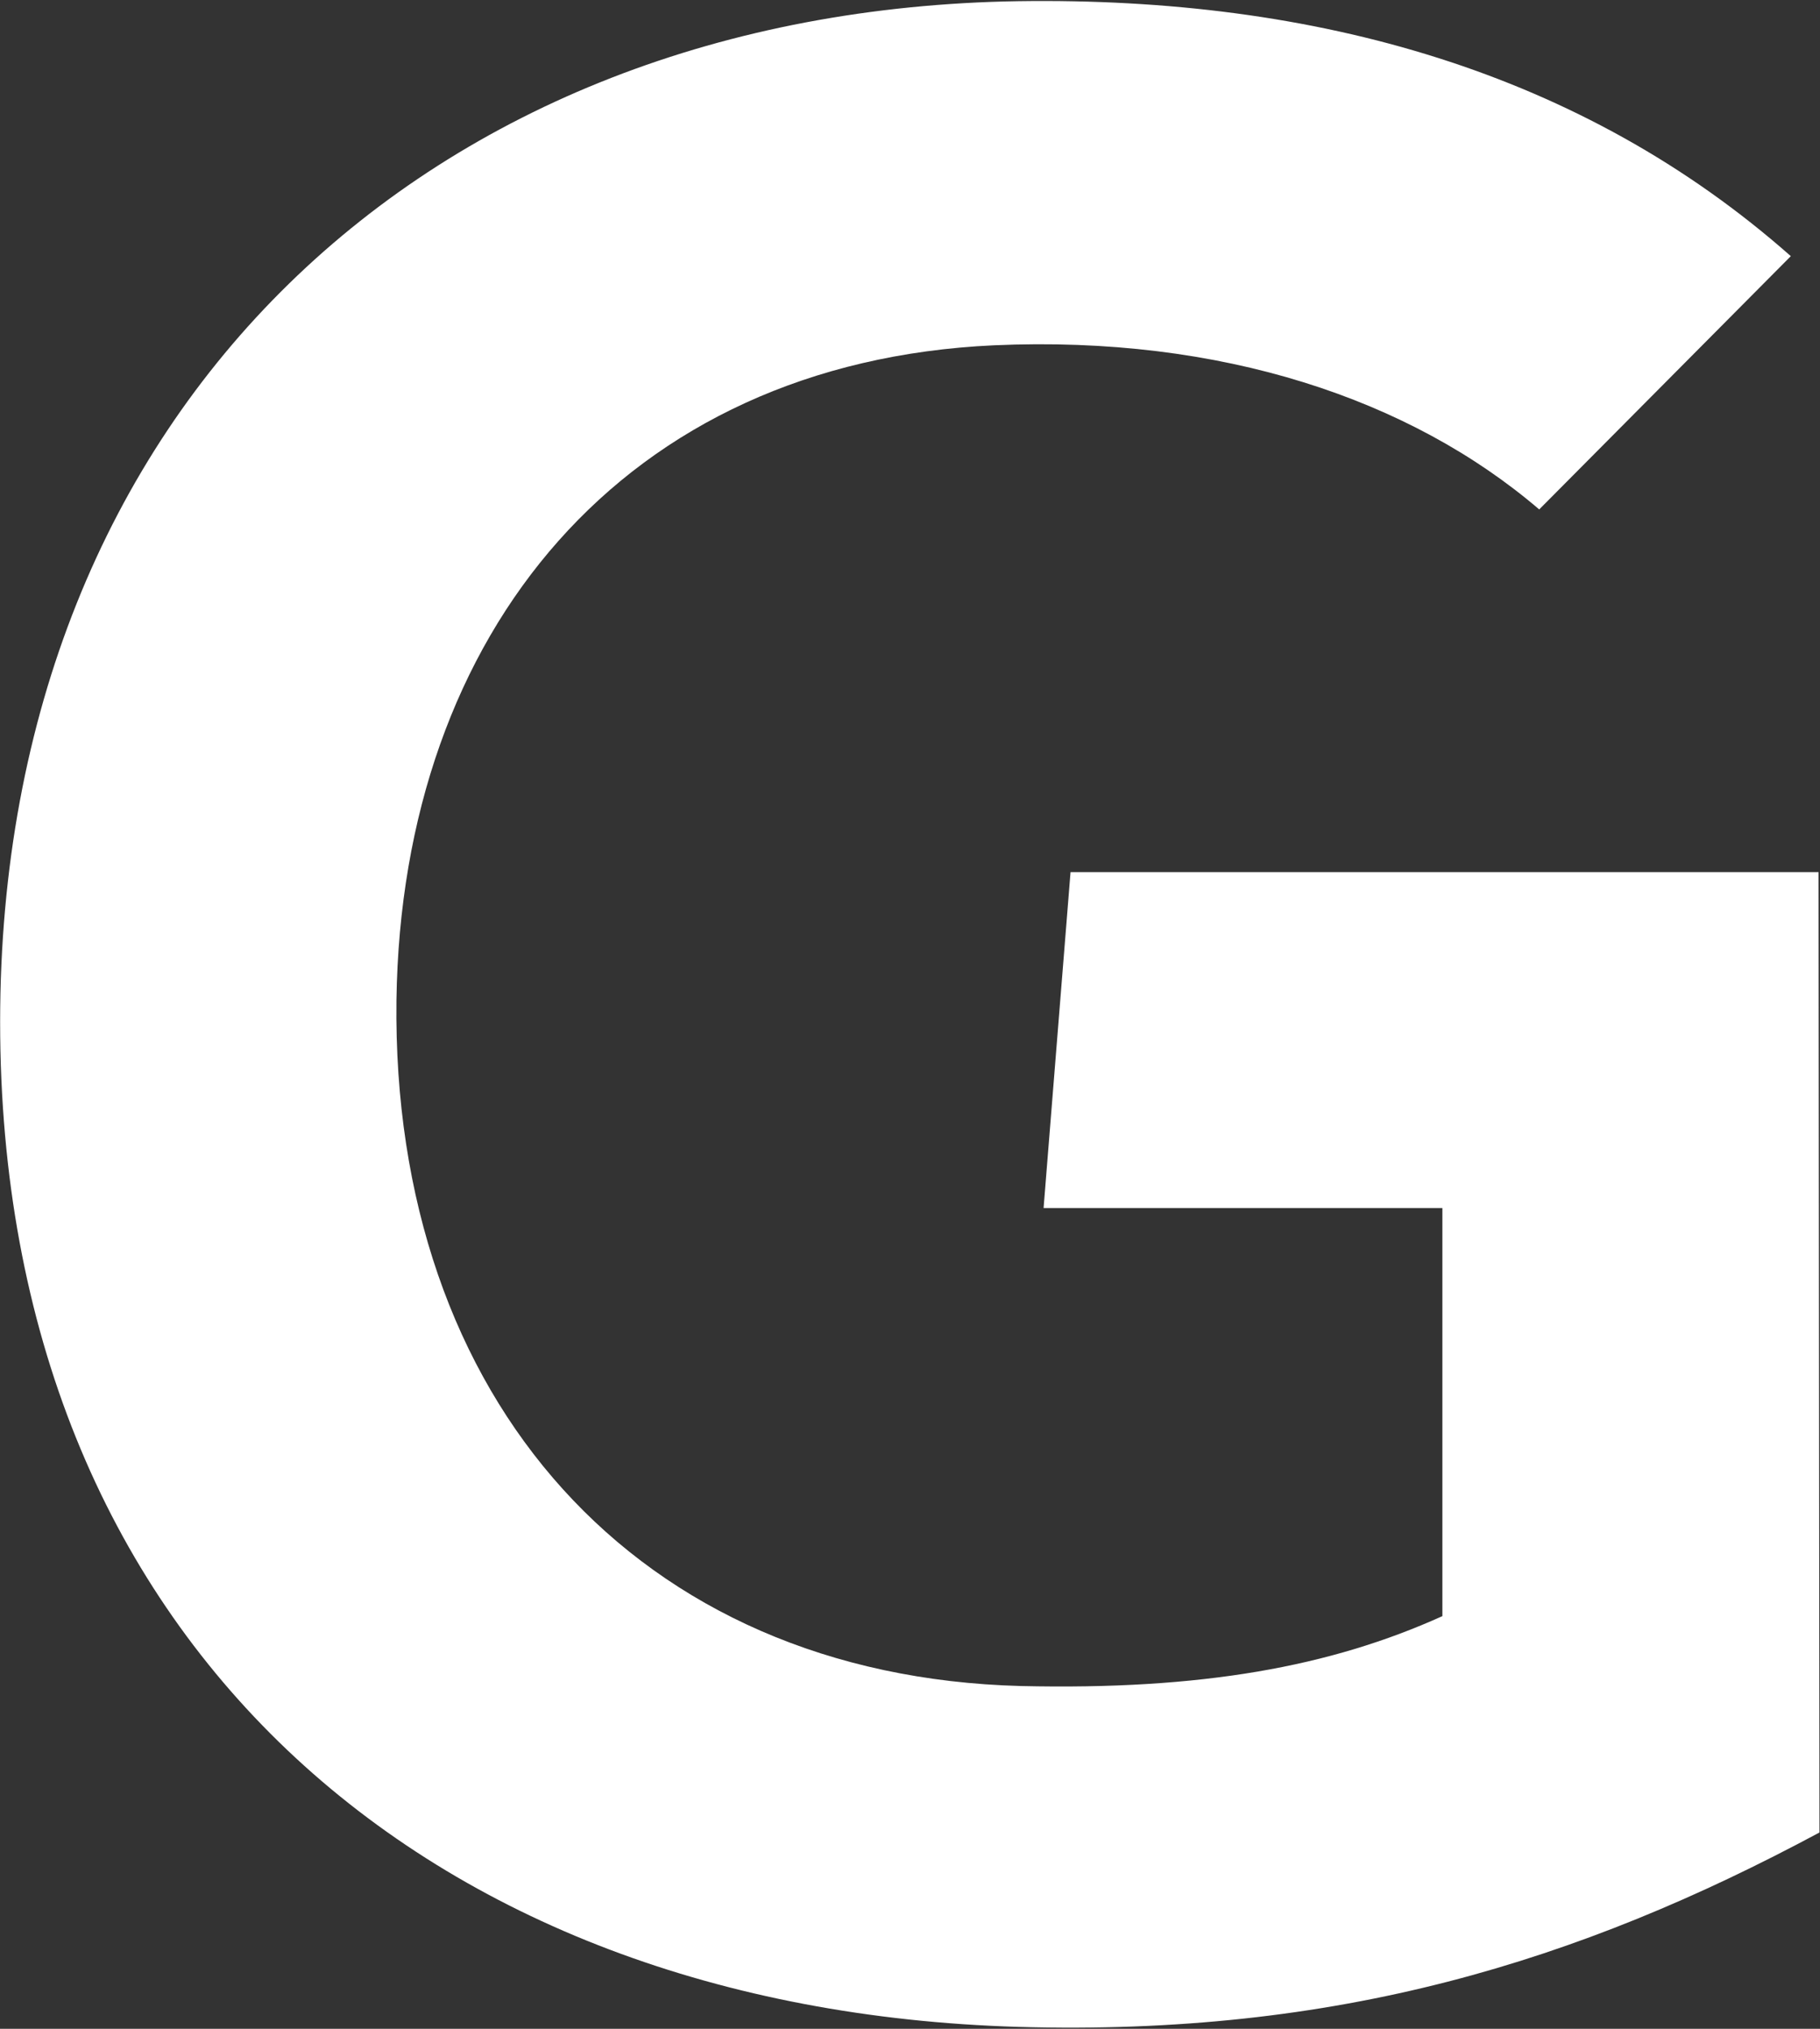
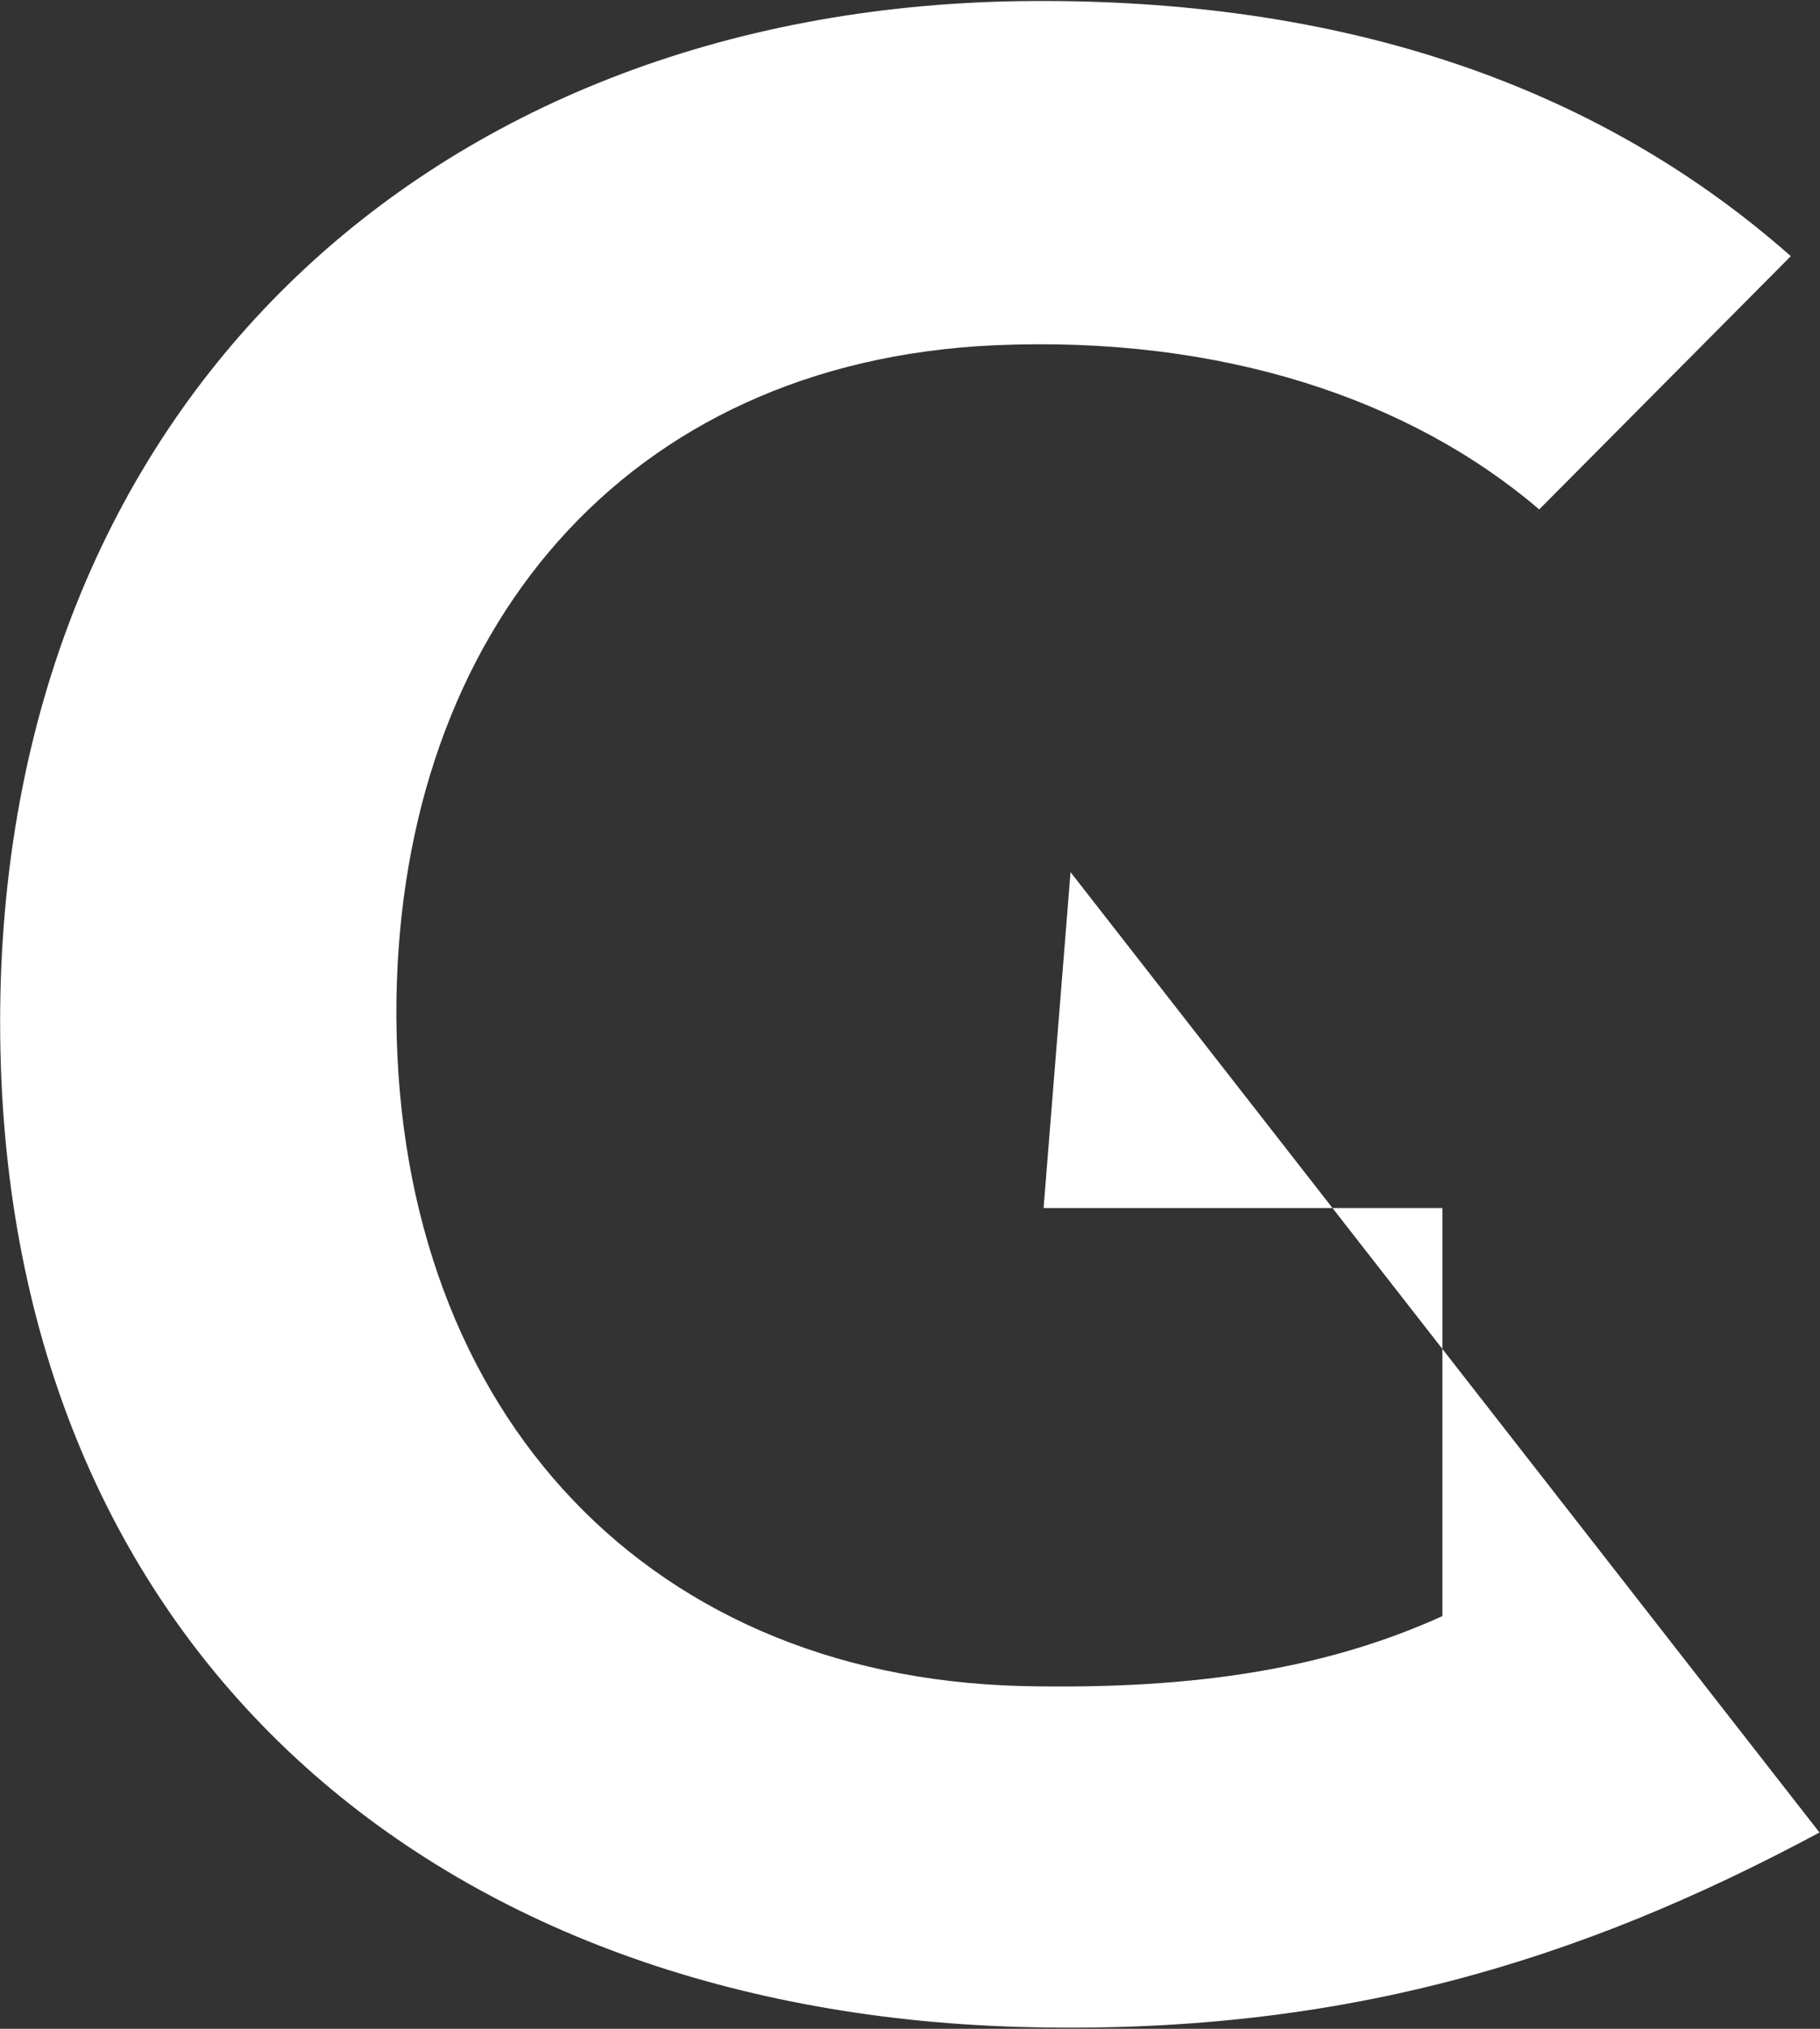
<svg xmlns="http://www.w3.org/2000/svg" version="1.2" viewBox="0 0 1391 1550" width="1391" height="1550">
  <rect x="0" y="0" width="1391" height="1550" fill="#333333" stroke="none" />
  <title>gartner-svg</title>
  <style>
		.s0 { fill: #ffffff } 
	</style>
-   <path id="Layer" class="s0" d="m1390.6 1400c-184.6 99-369.2 155.6-612.9 148.5-451.5-13.5-777.6-294.5-777.6-767.7 0-471.3 329.3-772.9 778.2-779.9 227.7-3.3 430.9 54 590.4 194.8l-192.3 193.5c-98.4-84.2-243.1-133.1-416.7-125.4-282.4 12.9-452.8 218.6-456.7 500.3-3.8 305.4 184 516.3 477.2 524 138.3 3.2 236.7-14.8 322.2-53.4v-311.8h-304.8l20.6-256.6h571.7z" />
+   <path id="Layer" class="s0" d="m1390.6 1400c-184.6 99-369.2 155.6-612.9 148.5-451.5-13.5-777.6-294.5-777.6-767.7 0-471.3 329.3-772.9 778.2-779.9 227.7-3.3 430.9 54 590.4 194.8l-192.3 193.5c-98.4-84.2-243.1-133.1-416.7-125.4-282.4 12.9-452.8 218.6-456.7 500.3-3.8 305.4 184 516.3 477.2 524 138.3 3.2 236.7-14.8 322.2-53.4v-311.8h-304.8l20.6-256.6z" />
</svg>